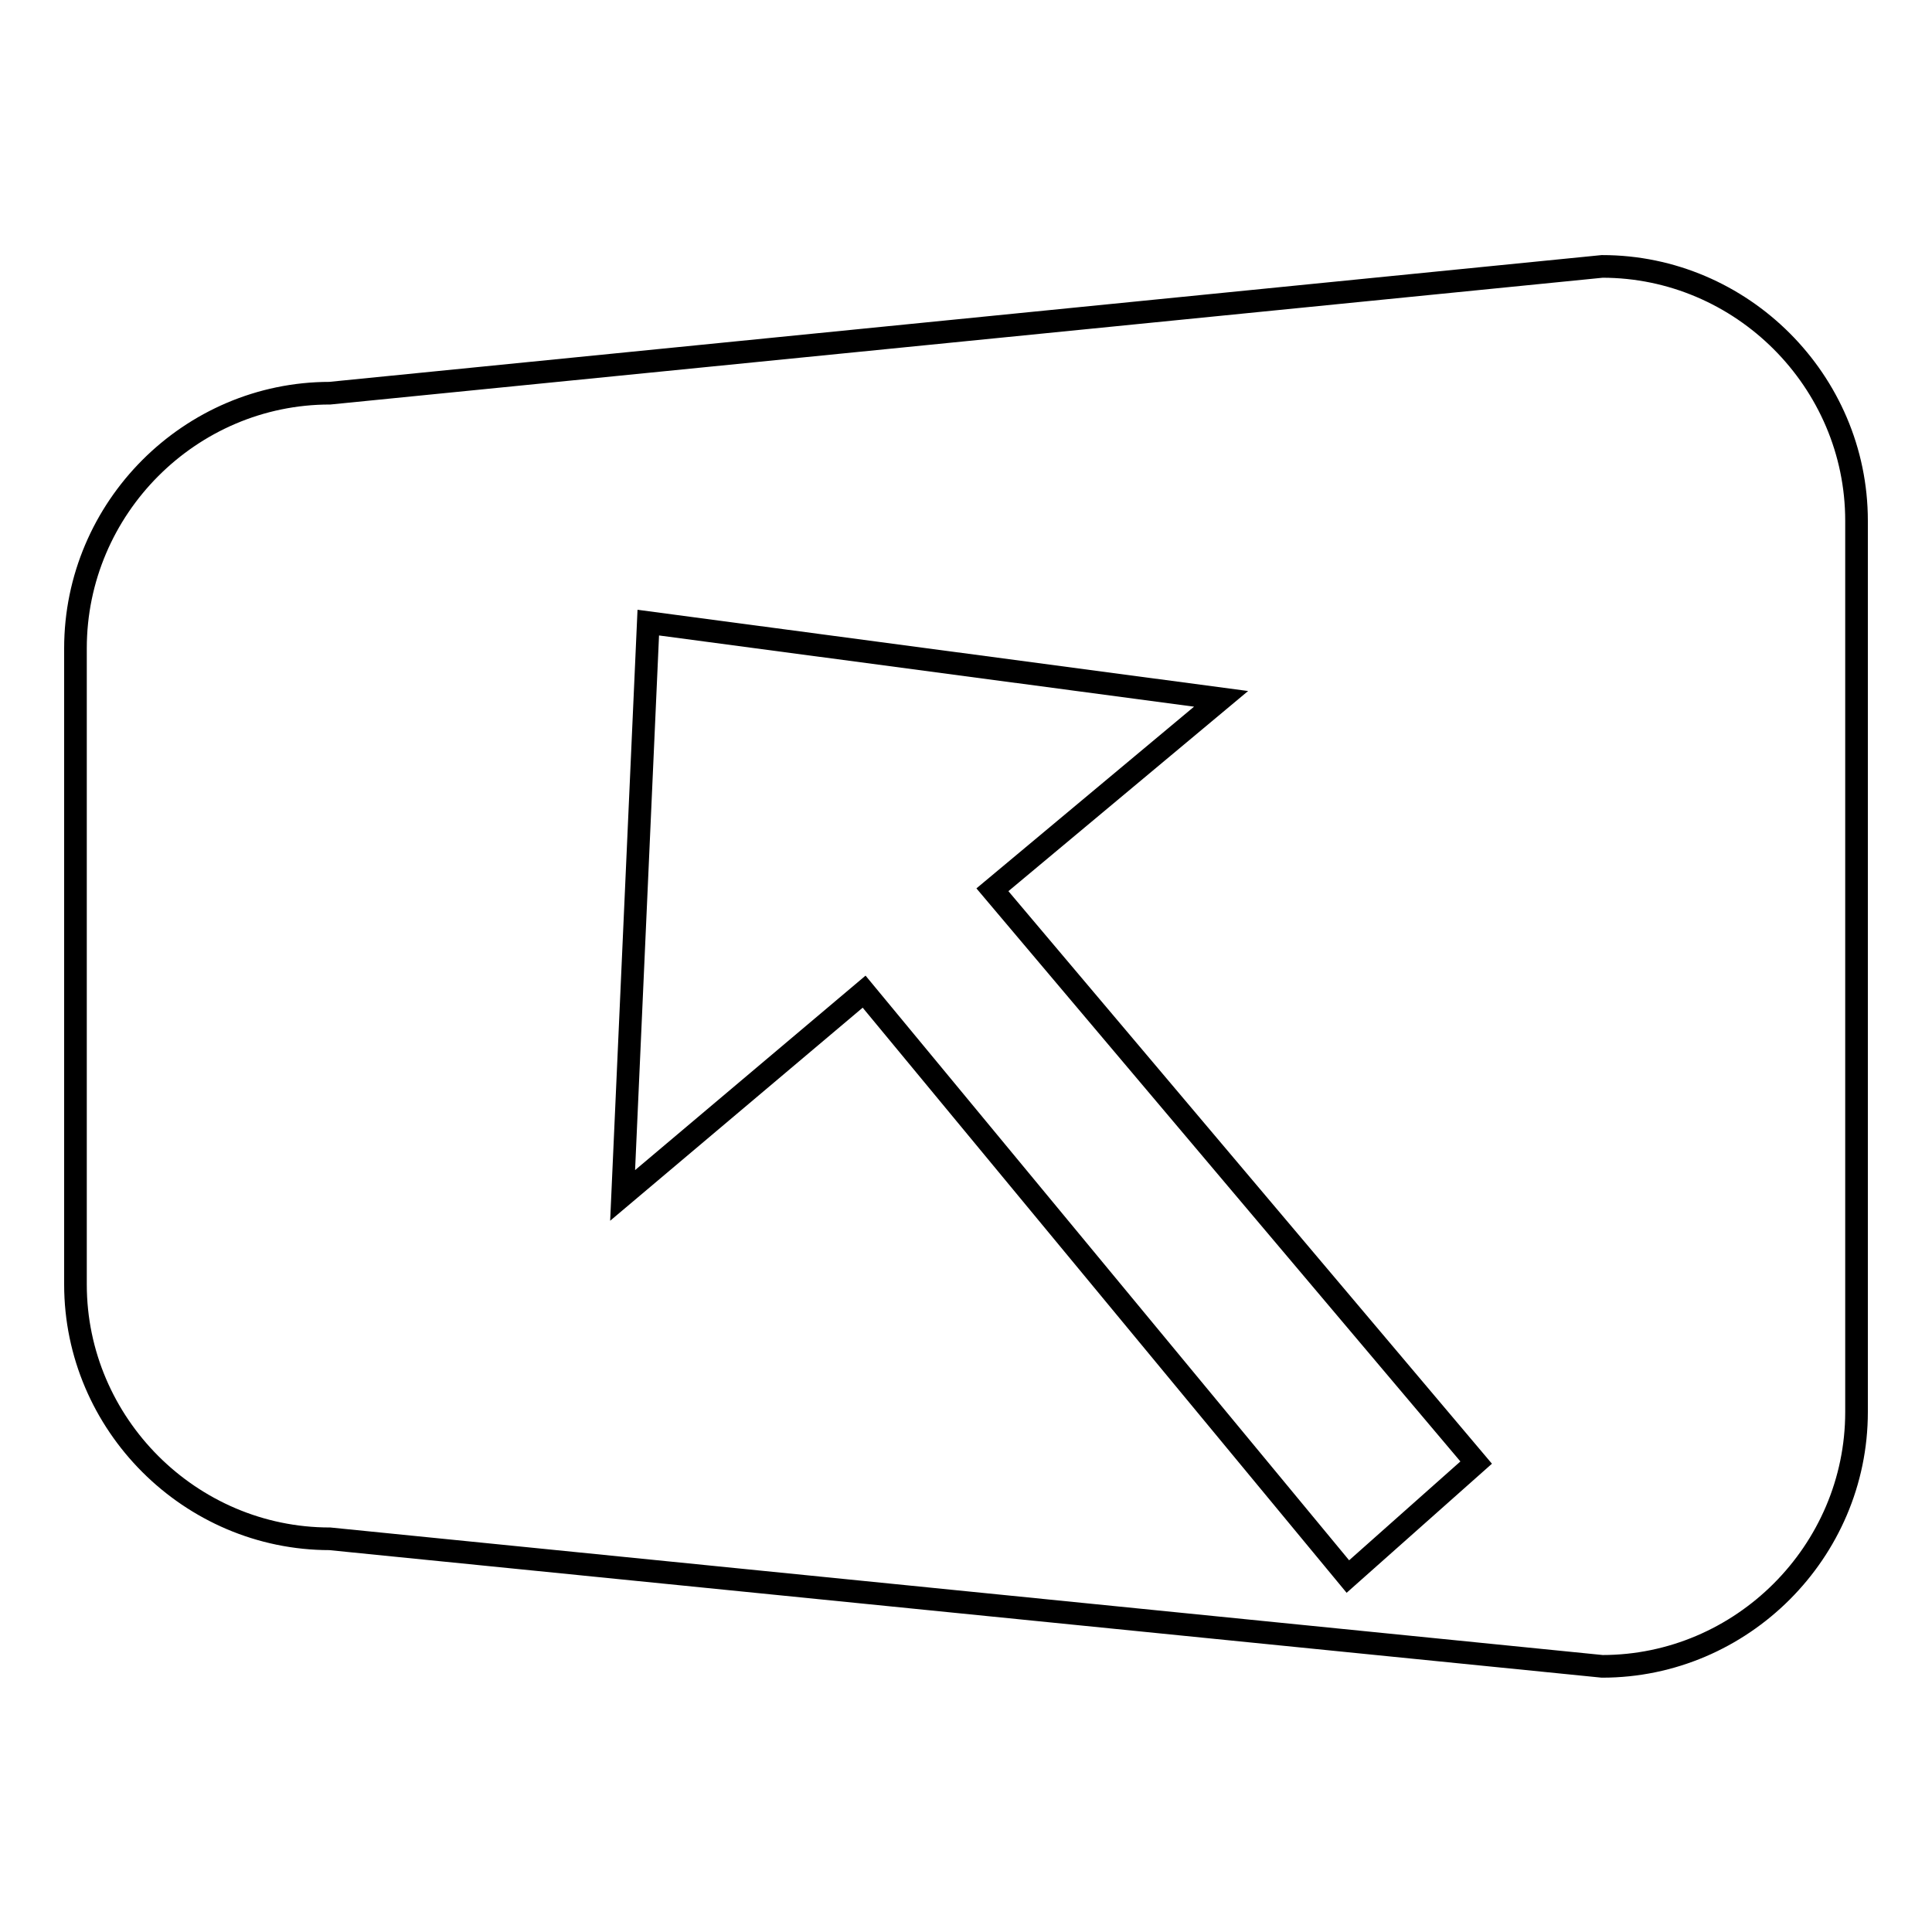
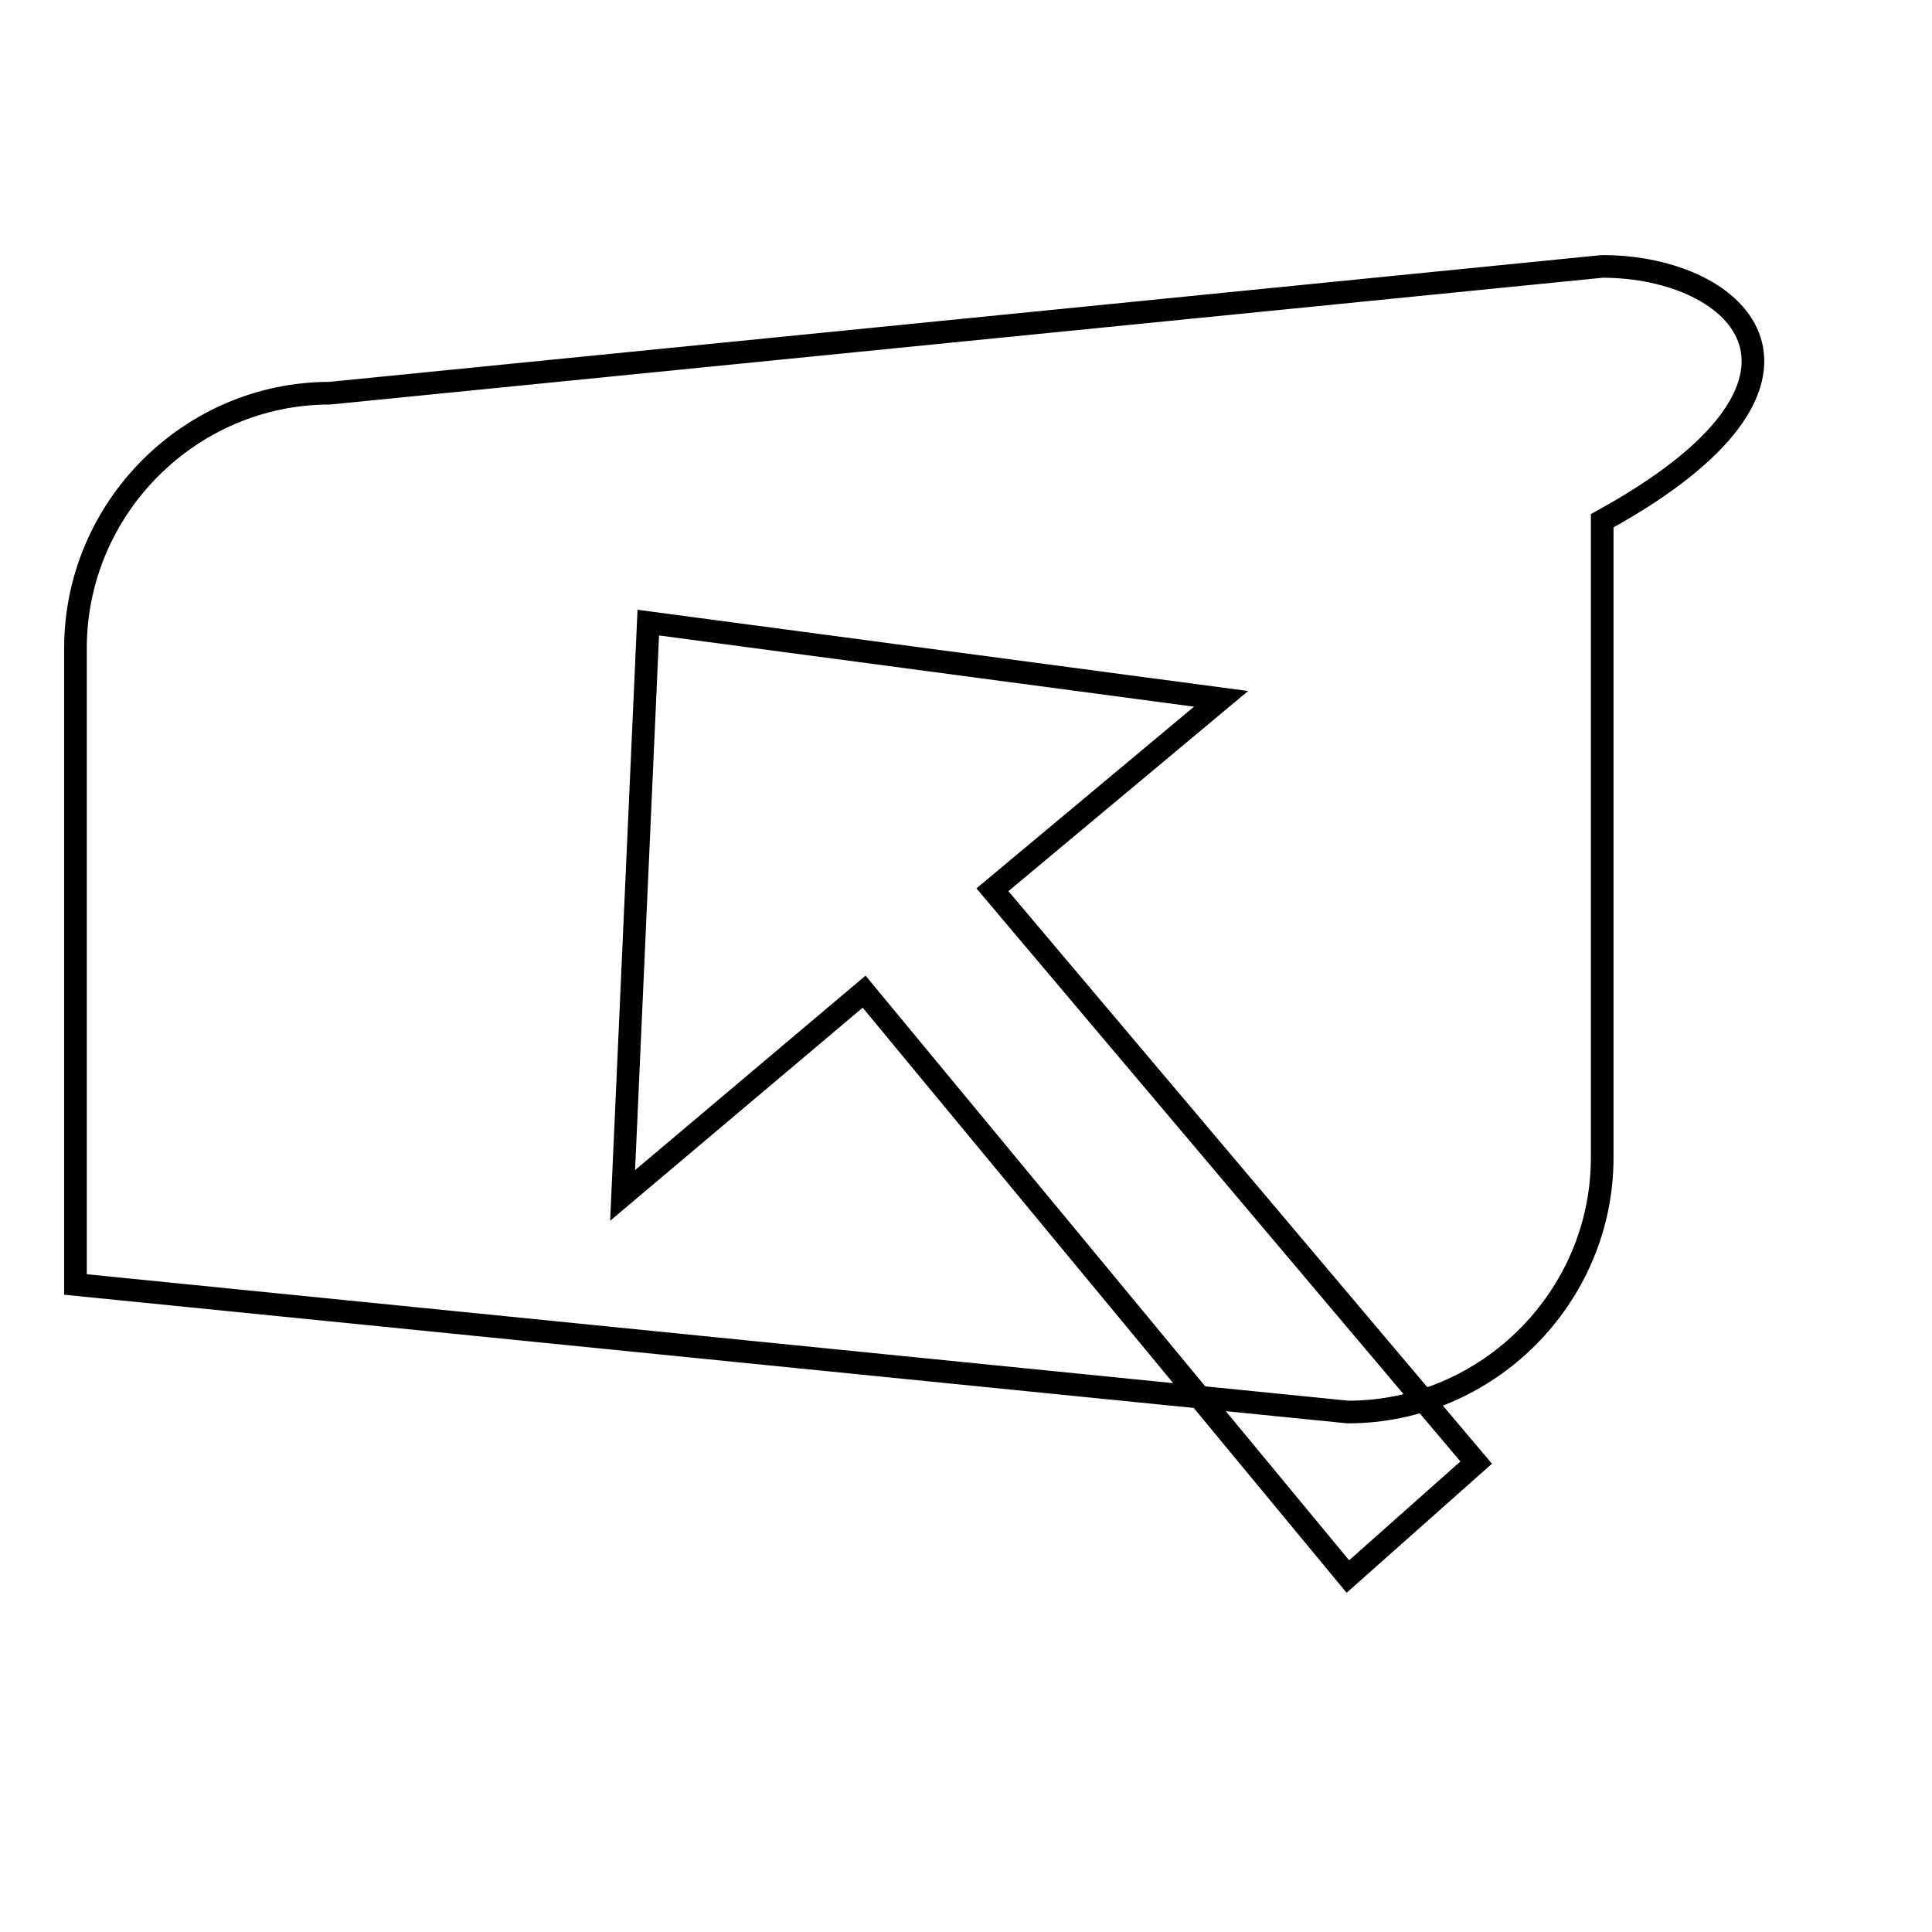
<svg xmlns="http://www.w3.org/2000/svg" version="1.1" x="0px" y="0px" viewBox="0 0 256 256" enable-background="new 0 0 256 256" xml:space="preserve">
  <g>
    <g>
-       <path stroke-width="3" fill-opacity="0" stroke="#000000" d="M212.3,35.3L43.7,52.1C25.2,52.1,10,67.3,10,85.9v84.3c0,18.5,15.2,33.7,33.7,33.7l168.6,16.9c18.5,0,33.7-15.2,33.7-33.7V69C246,50.5,230.8,35.3,212.3,35.3z M178.6,208.9l-64.1-77.5l-32,27l3.4-75.9l75.9,10.1l-30.3,25.3l64.1,75.9L178.6,208.9z" />
+       <path stroke-width="3" fill-opacity="0" stroke="#000000" d="M212.3,35.3L43.7,52.1C25.2,52.1,10,67.3,10,85.9v84.3l168.6,16.9c18.5,0,33.7-15.2,33.7-33.7V69C246,50.5,230.8,35.3,212.3,35.3z M178.6,208.9l-64.1-77.5l-32,27l3.4-75.9l75.9,10.1l-30.3,25.3l64.1,75.9L178.6,208.9z" />
    </g>
  </g>
</svg>